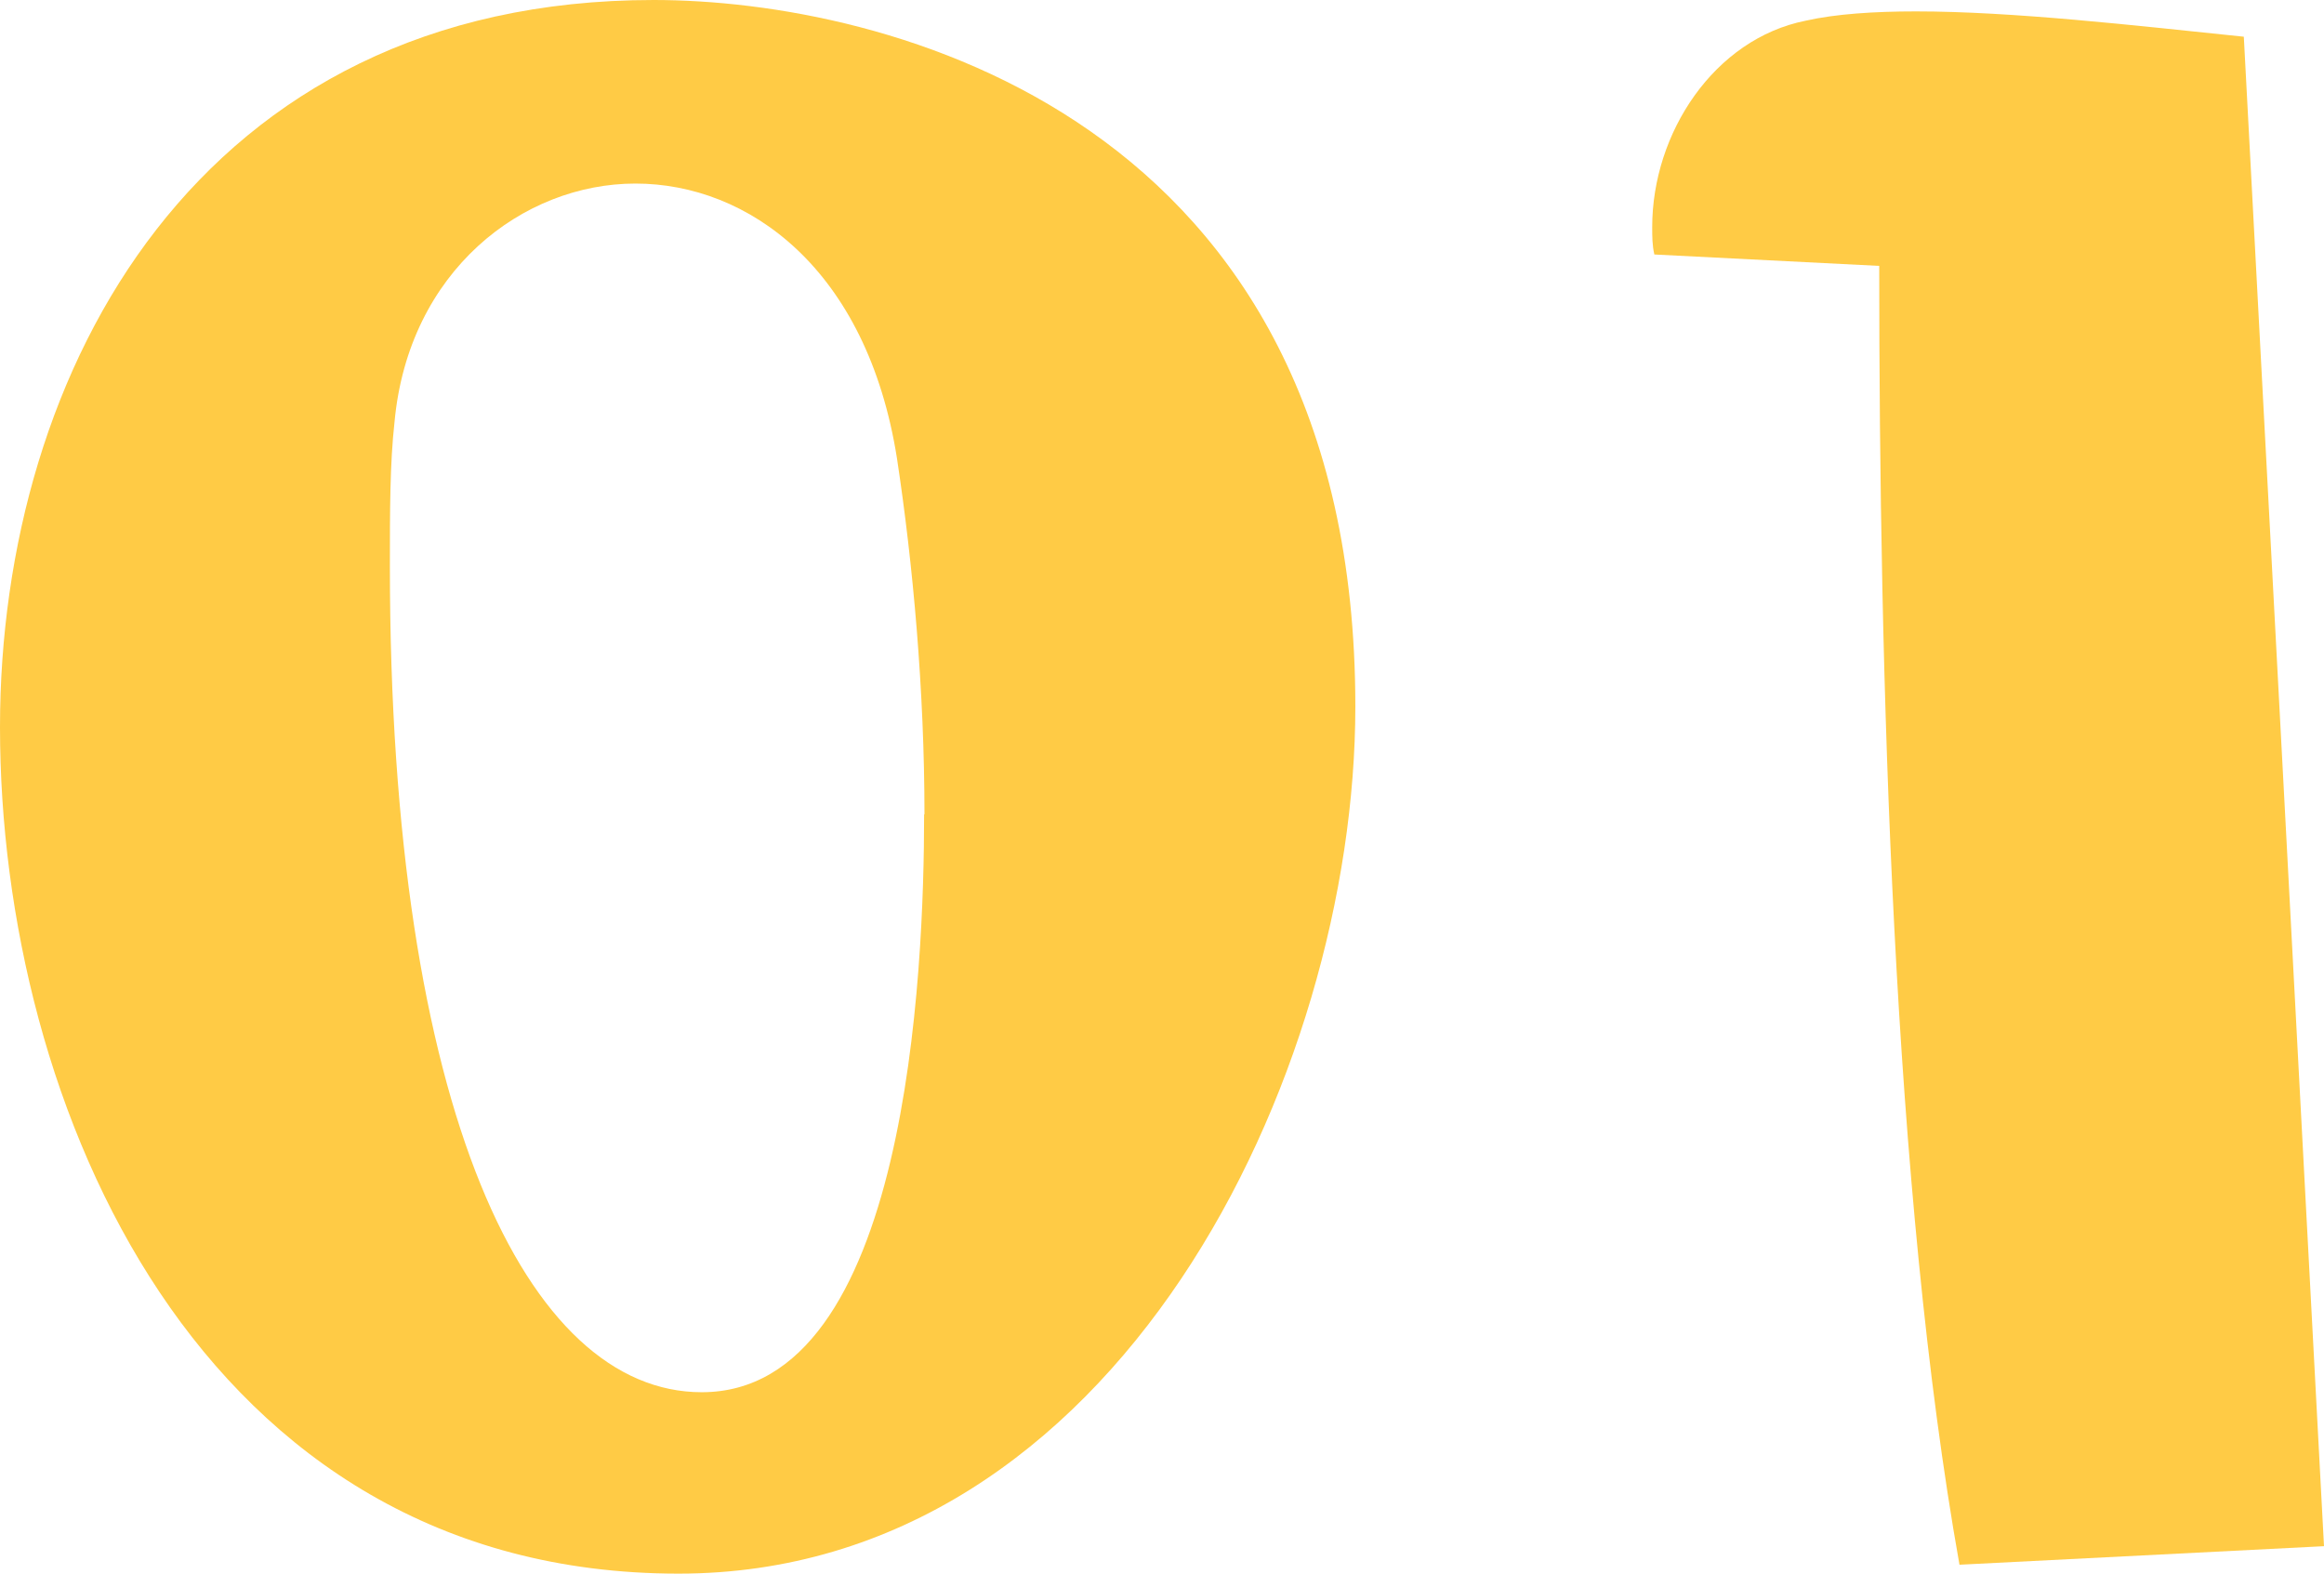
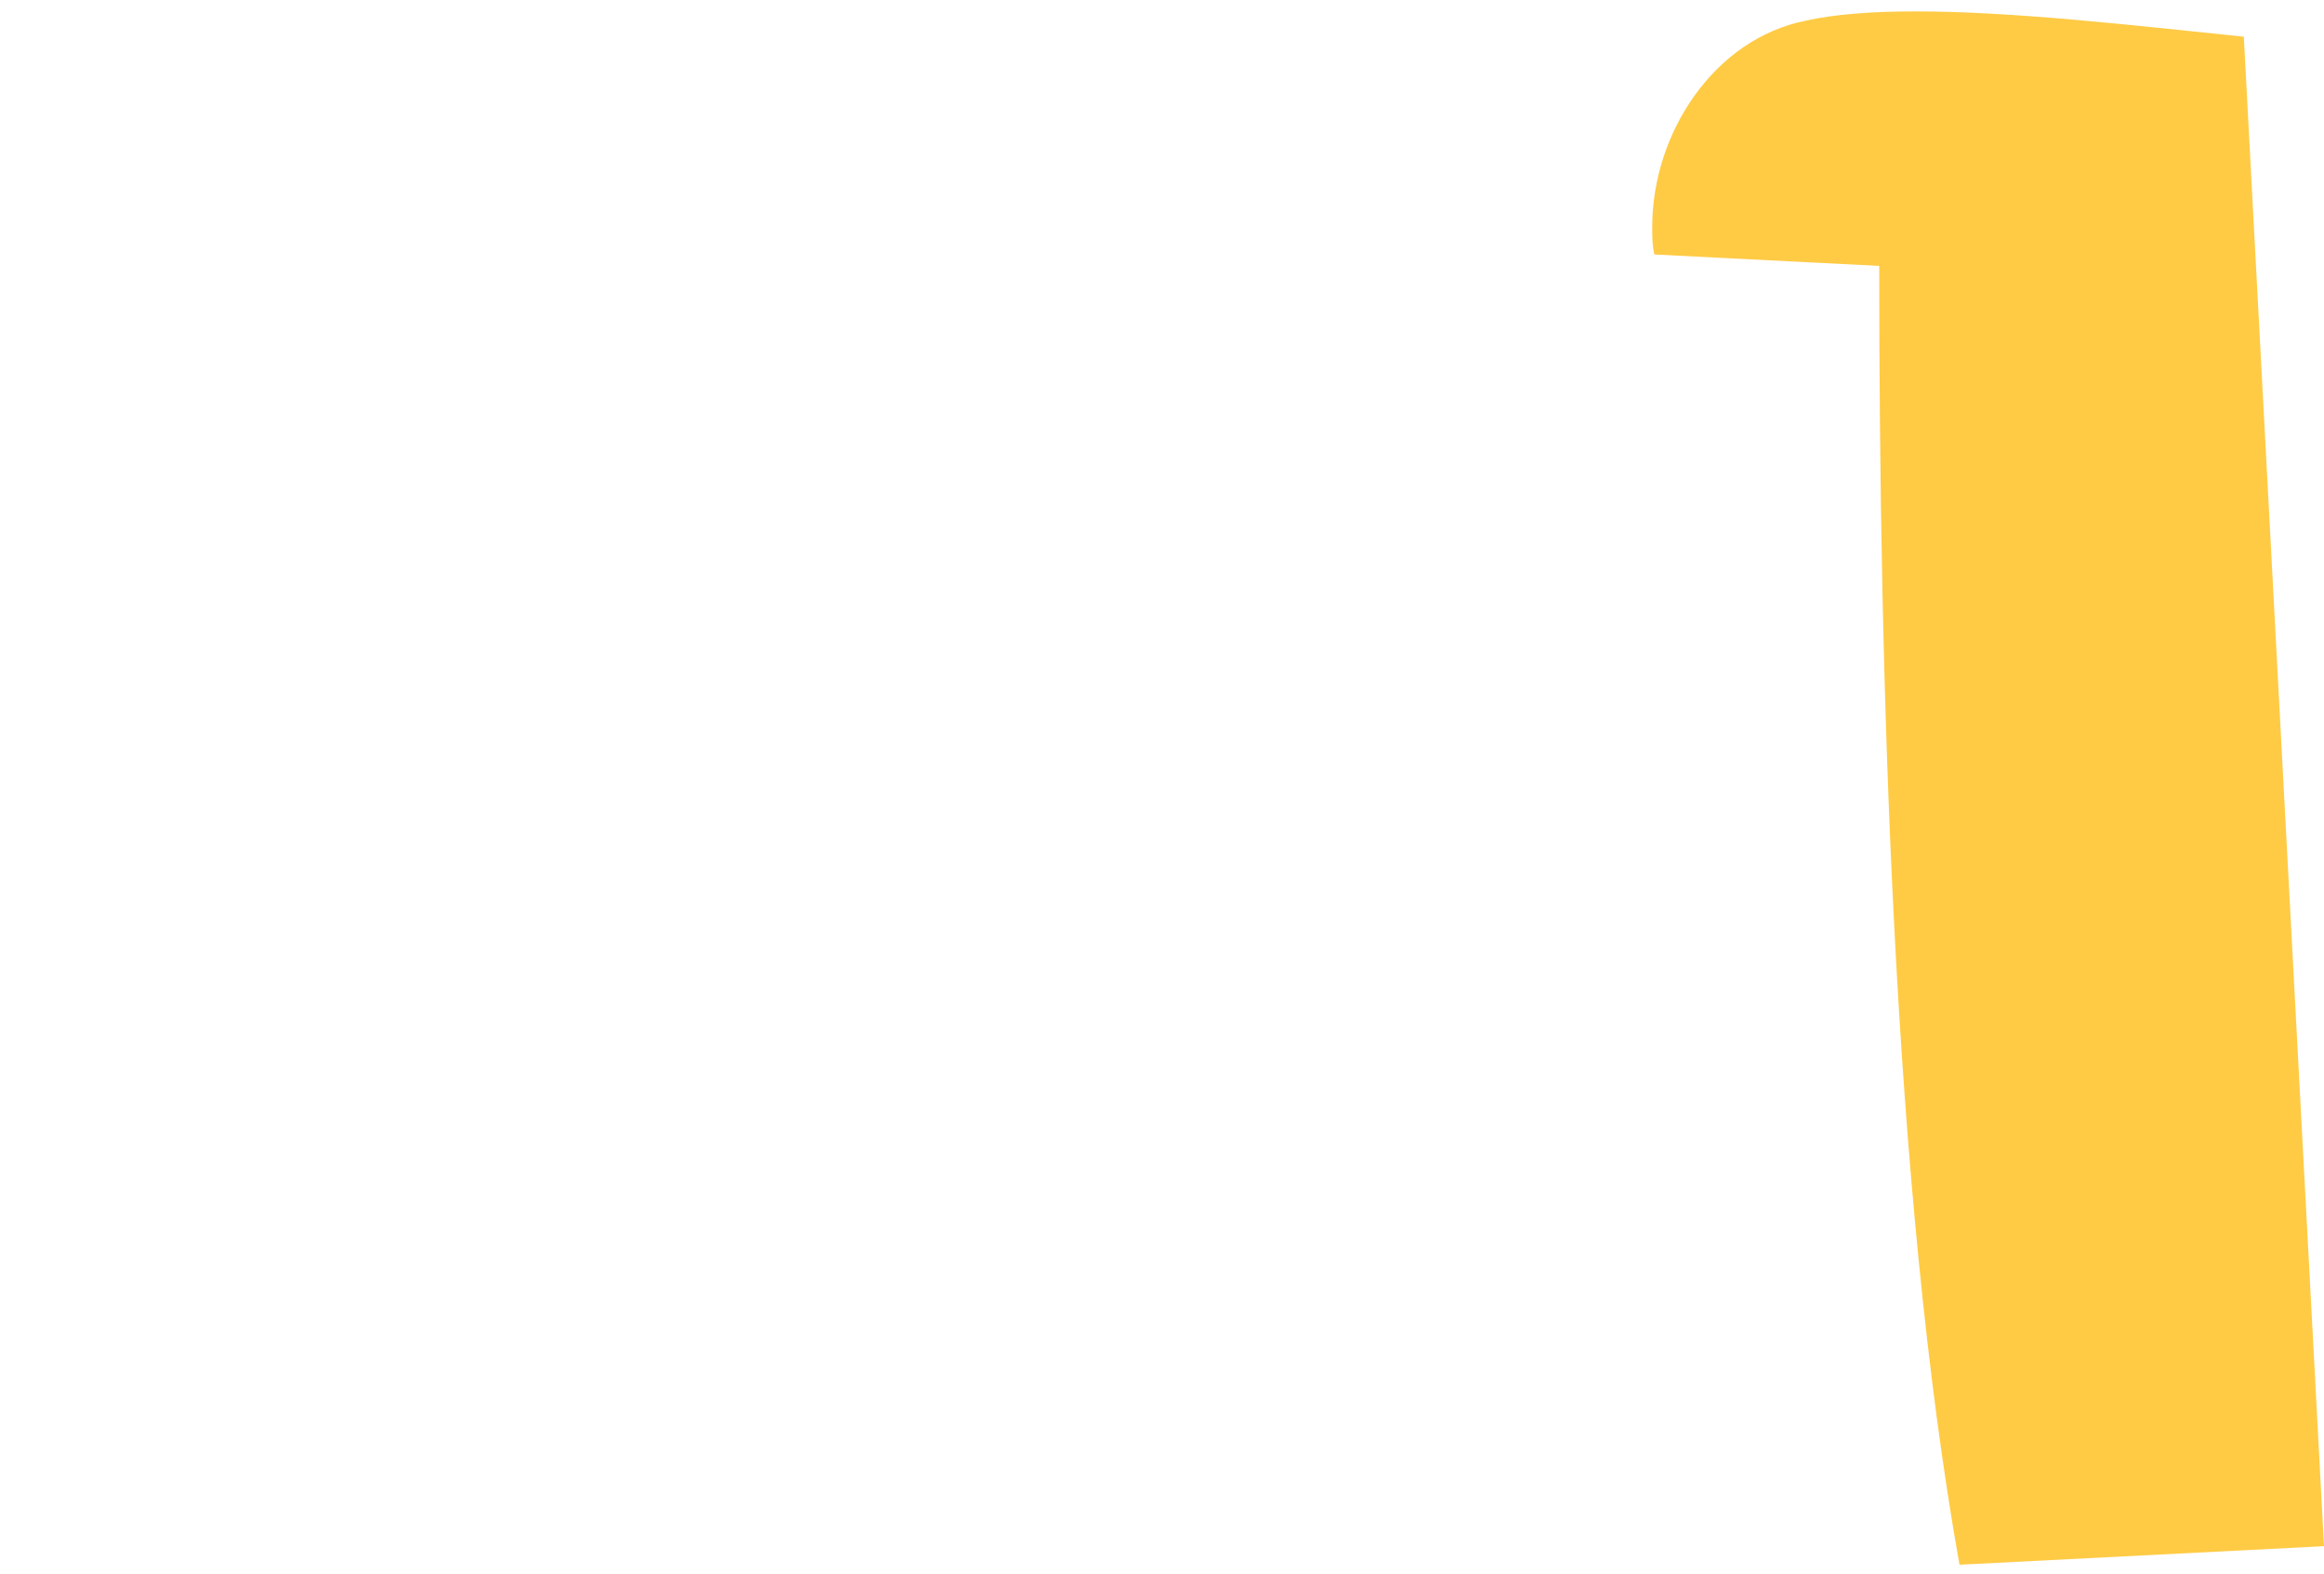
<svg xmlns="http://www.w3.org/2000/svg" id="b" viewBox="0 0 65.21 44.15">
  <defs>
    <style>.d{fill:#ffcb45;}</style>
  </defs>
  <g id="c">
    <g>
-       <path class="d" d="m0,20.4C0,10.36,5.6,0,18.34,0c6.44,0,19.69,3.22,19.69,19.82,0,10.36-6.69,24.33-18.99,24.33C5.6,44.15,0,31.02,0,20.4Zm25.94,2.45c0-3.48-.32-7.01-.77-9.98-.84-5.34-4.18-7.72-7.34-7.72s-6.37,2.45-6.76,6.69c-.13,1.16-.13,2.51-.13,4.05,0,15.32,3.86,23.17,8.75,23.17,5.79,0,6.24-11.84,6.24-16.22Z" />
-       <path class="d" d="m54.98,43.89c-1.87-10.49-2.25-24.97-2.25-36.43l-6.31-.32c-.06-.26-.06-.51-.06-.77,0-2.64,1.74-5.28,4.31-5.79.84-.19,1.93-.26,3.09-.26,2.7,0,6.11.39,9.2.71l2.25,42.35-10.23.52Z" />
+       <path class="d" d="m54.98,43.89c-1.87-10.49-2.25-24.97-2.25-36.43l-6.31-.32c-.06-.26-.06-.51-.06-.77,0-2.64,1.74-5.28,4.31-5.79.84-.19,1.93-.26,3.09-.26,2.7,0,6.11.39,9.2.71l2.25,42.35-10.23.52" />
    </g>
  </g>
</svg>